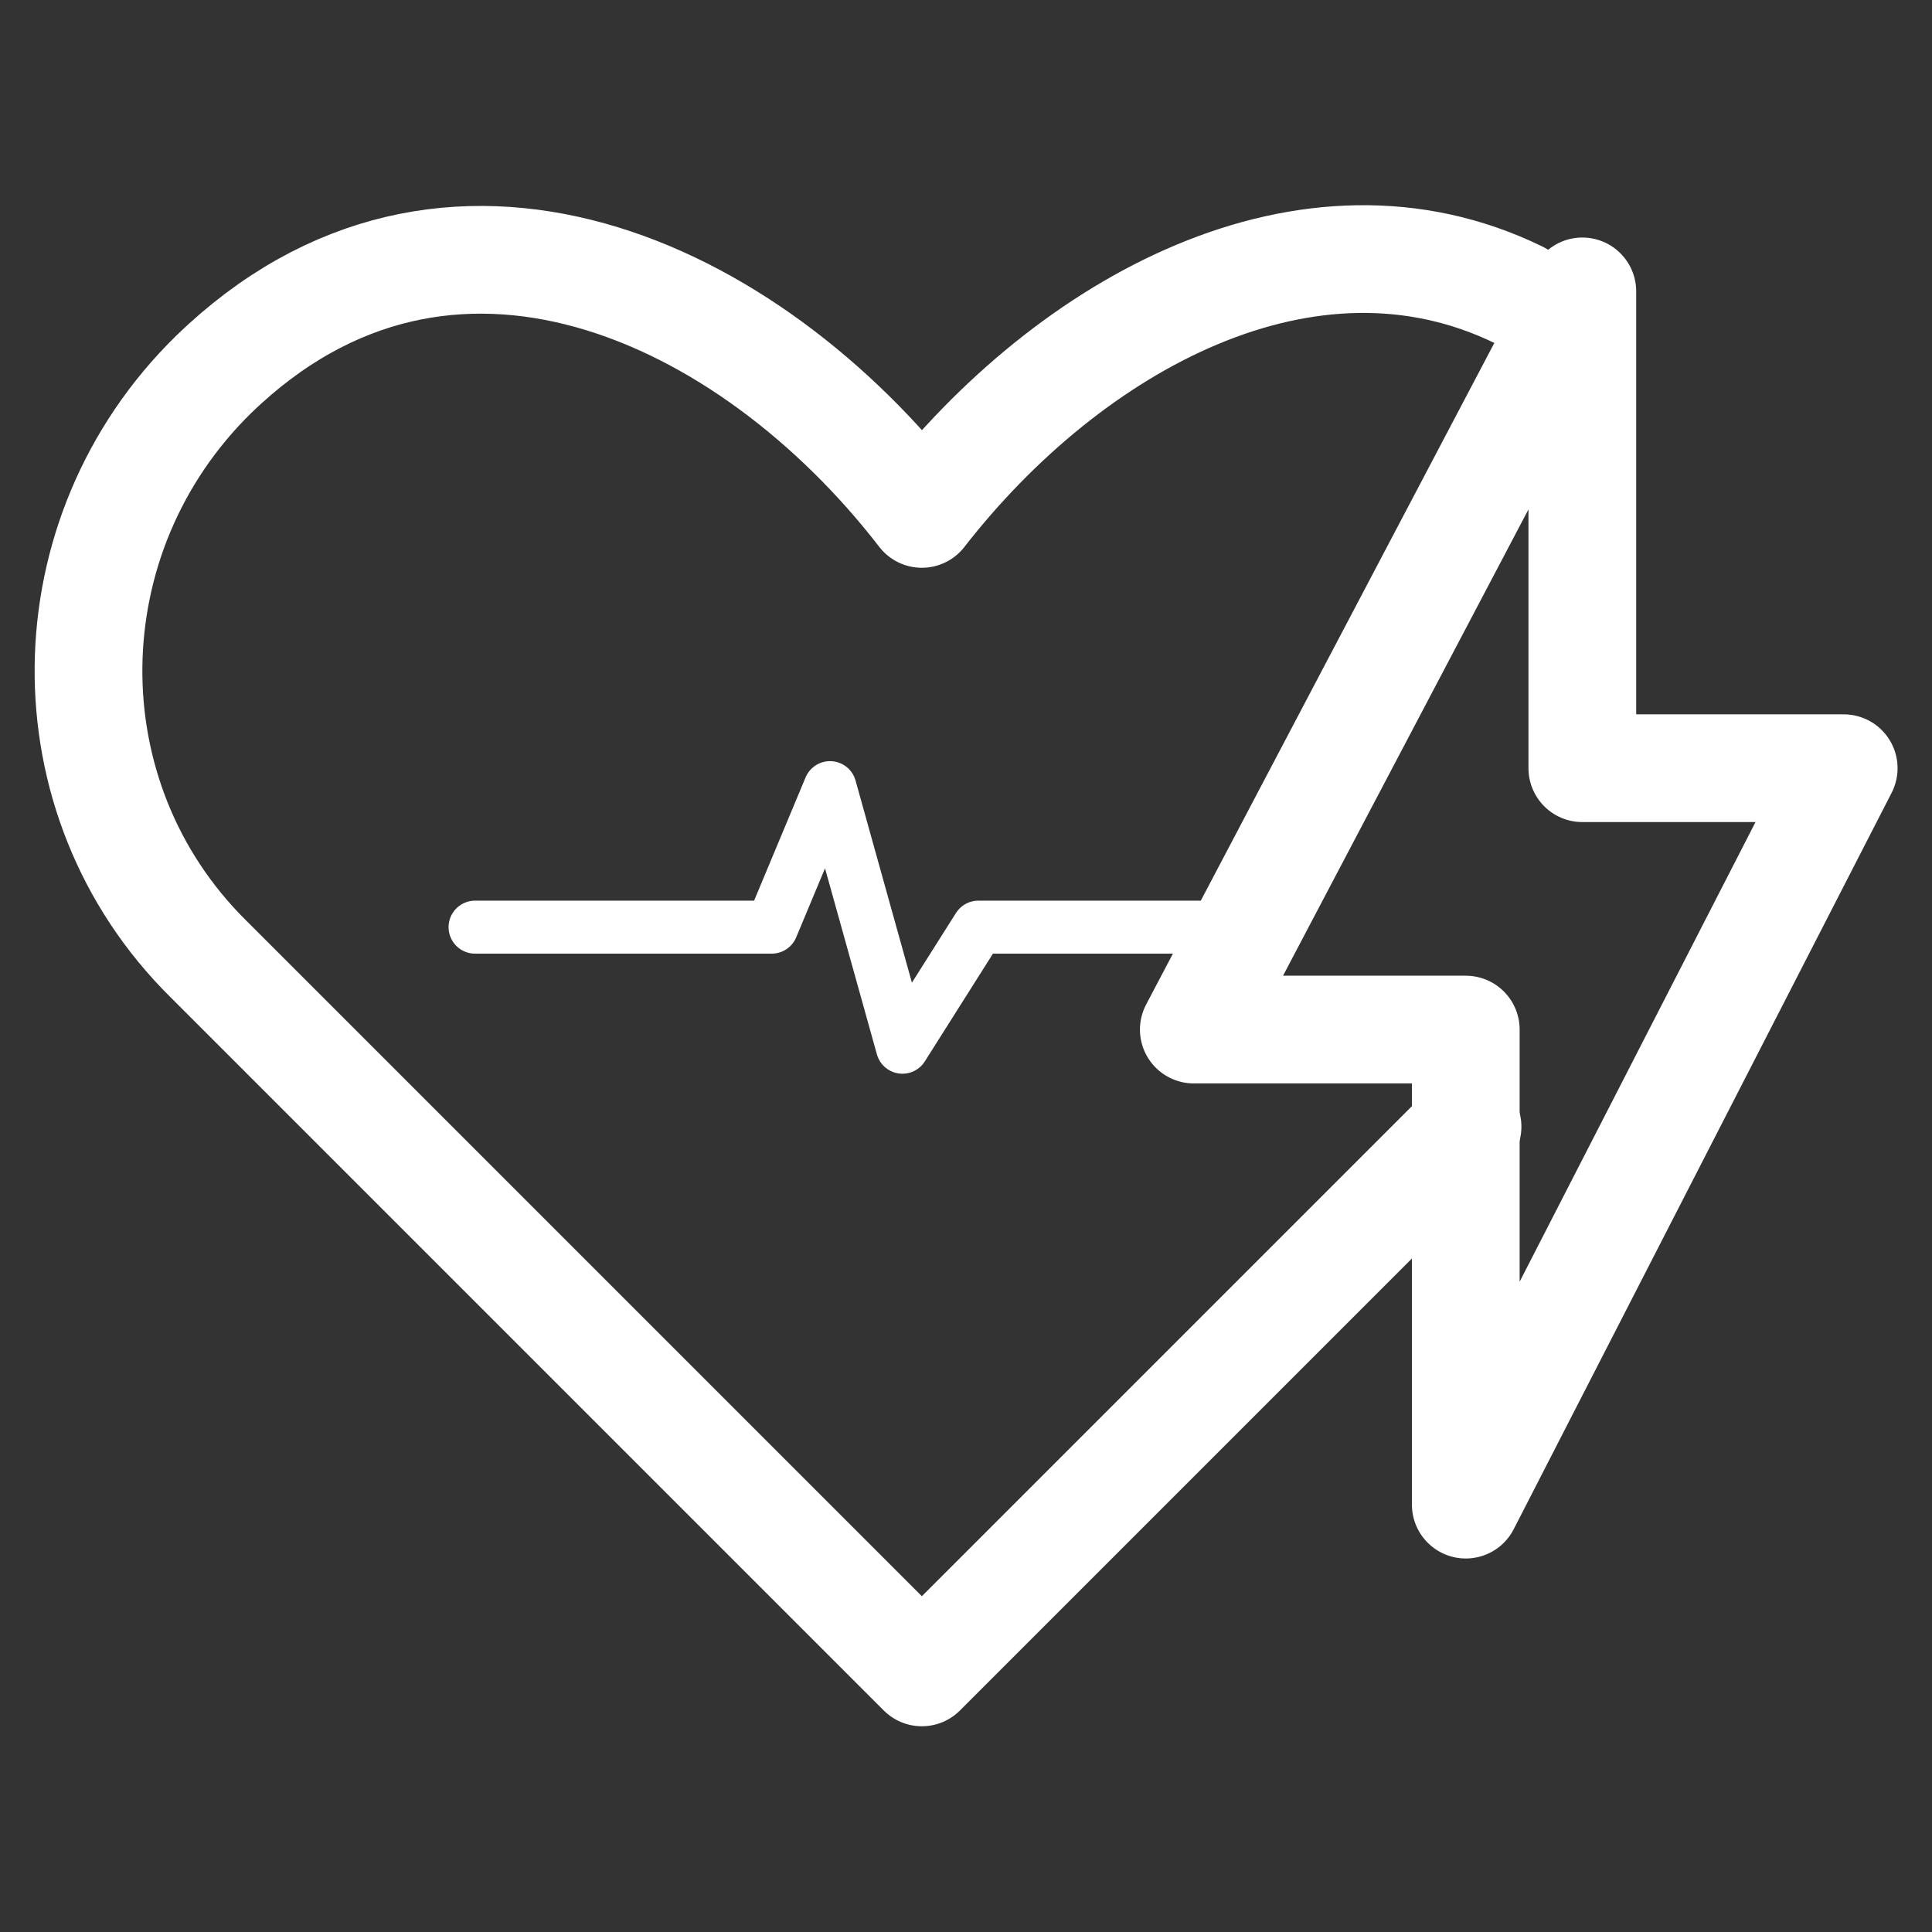
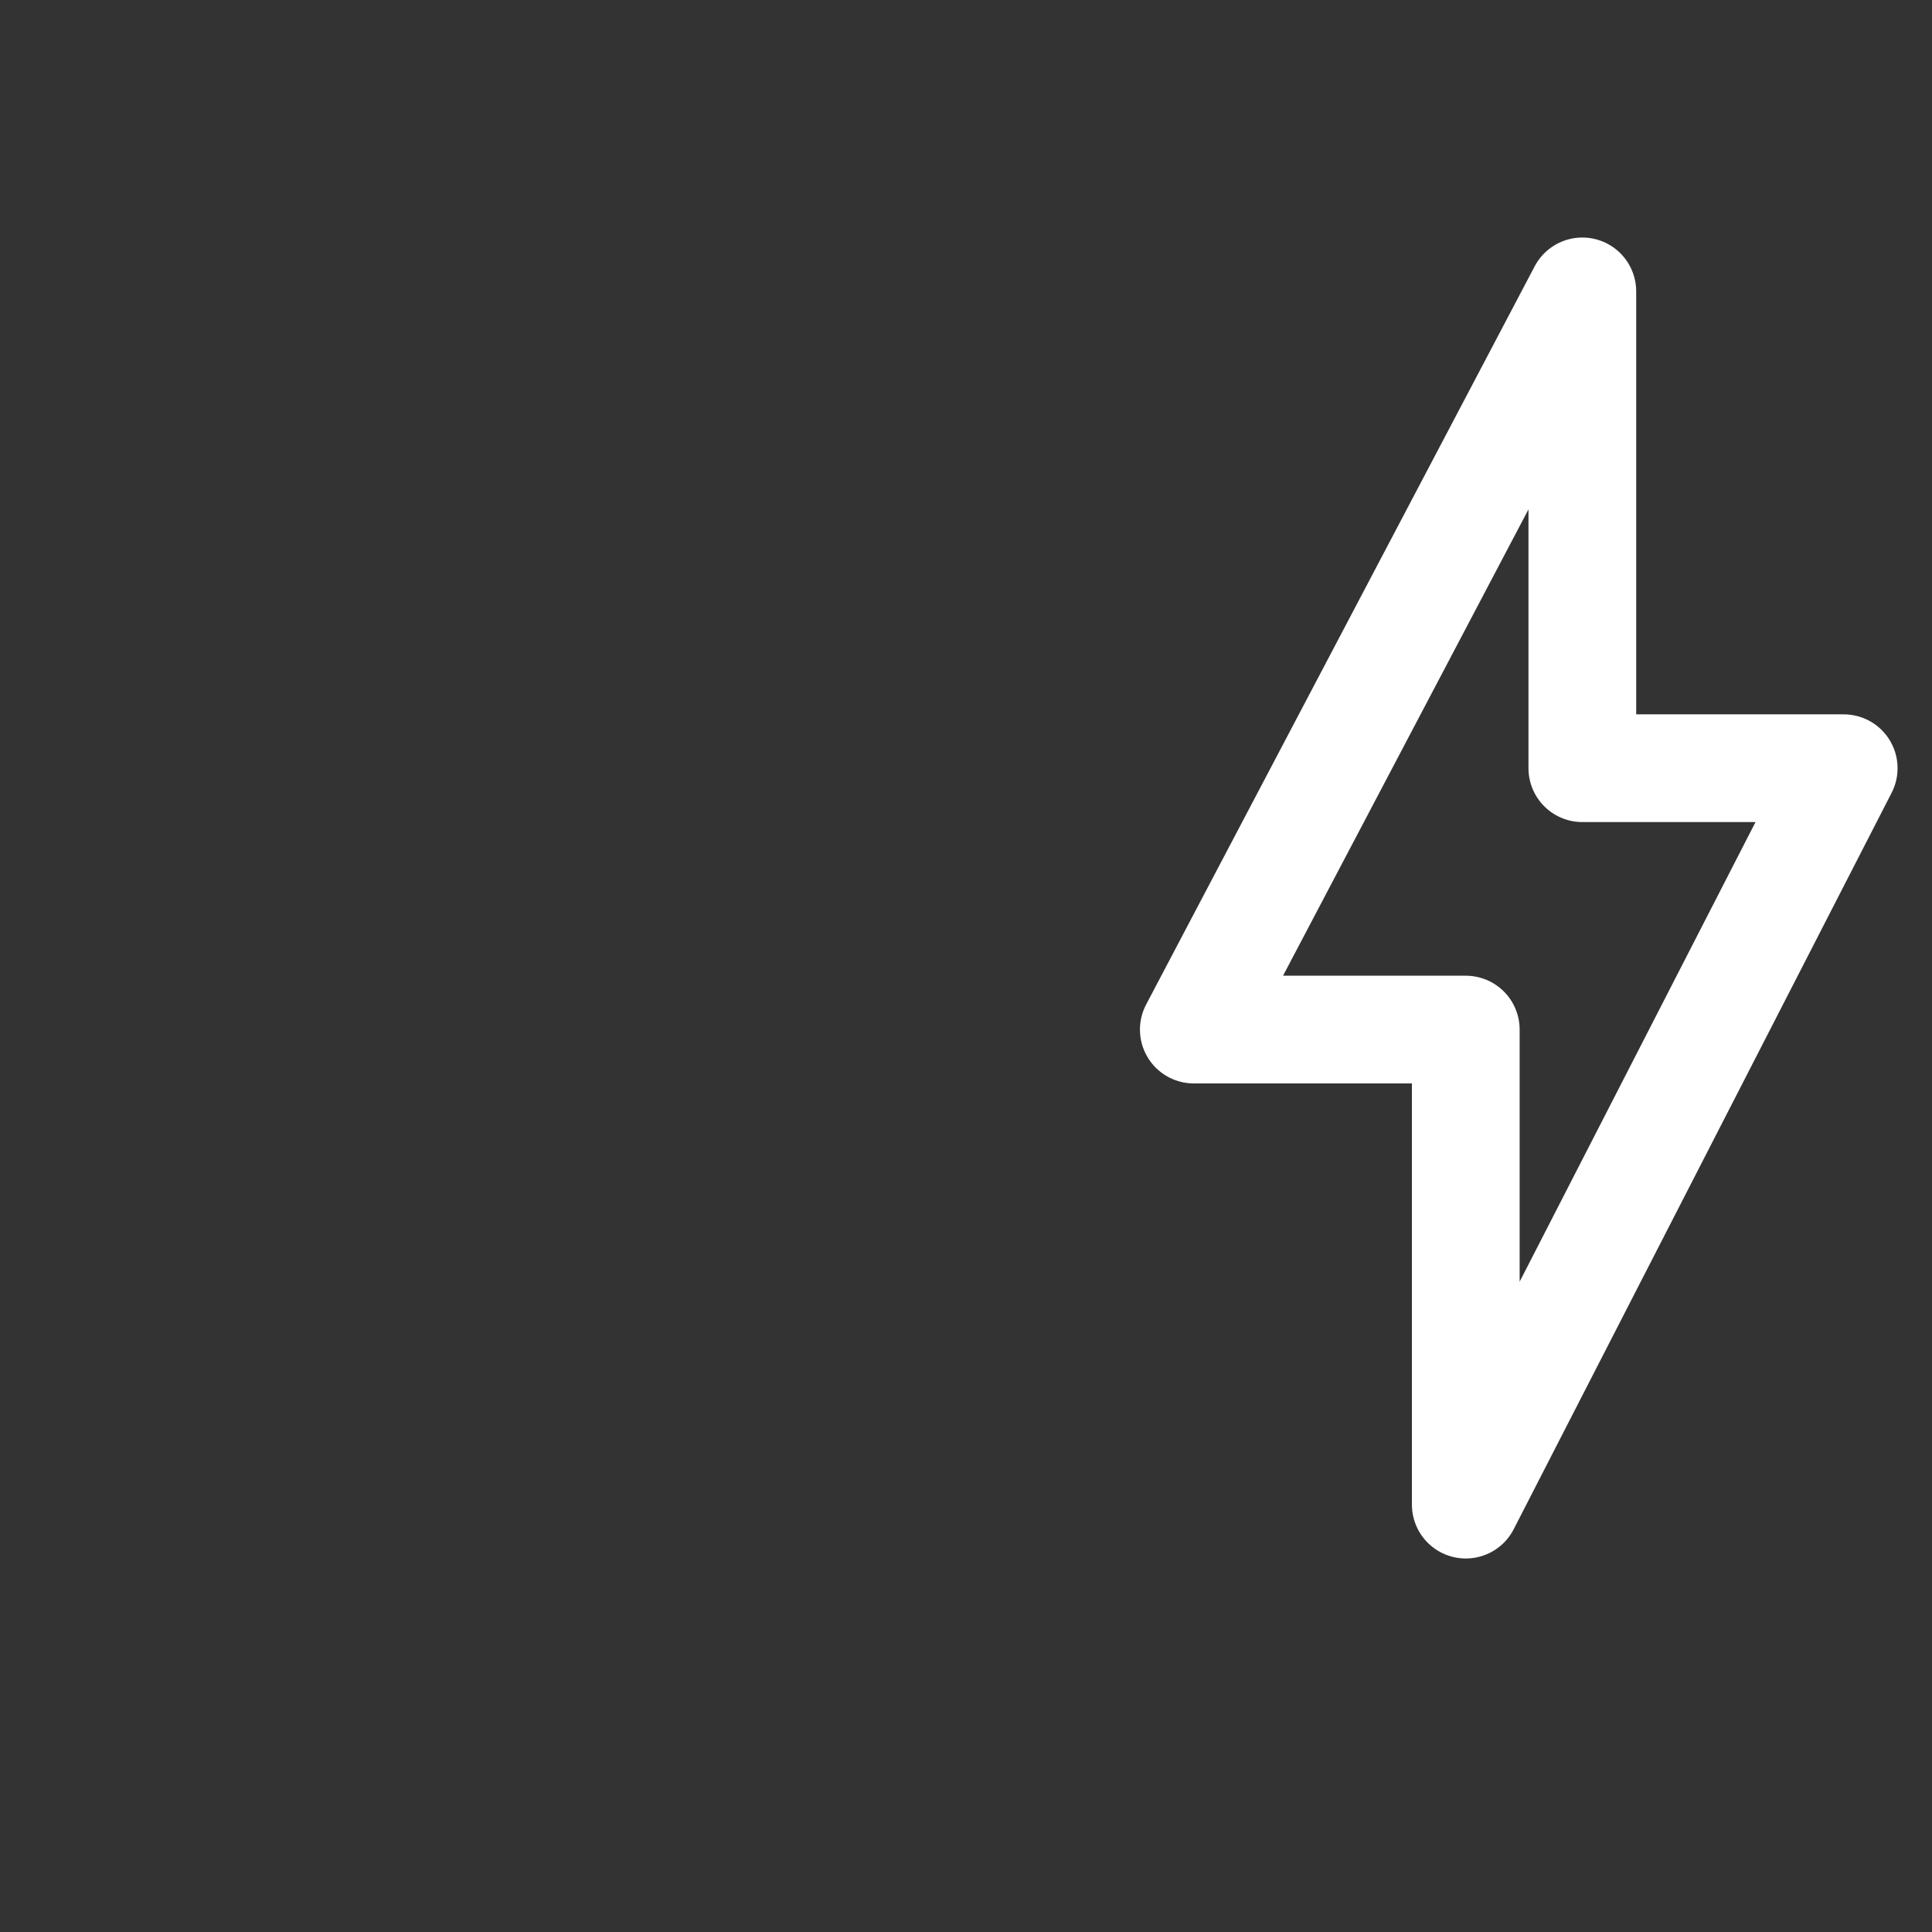
<svg xmlns="http://www.w3.org/2000/svg" id="Layer_1" data-name="Layer 1" version="1.1" viewBox="0 0 109.4 109.4">
  <rect x="0" y="0" width="109.4" height="109.4" fill="#333333" stroke="none" />
  <defs>
    <style>
      .cls-1 {
        stroke-width: 6.1px;
      }

      .cls-1, .cls-2 {
        fill: none;
        stroke: #fff;
        stroke-linecap: round;
        stroke-linejoin: round;
      }

      .cls-2 {
        stroke-width: 3px;
      }
    </style>
  </defs>
  <polygon class="cls-1" points="83 85.2 104.4 43.5 89.6 43.5 89.6 16.5 67.6 58.3 83 58.3 83 85.2" />
-   <polyline class="cls-2" points="26.9 52.5 43.7 52.5 47 44.6 51.1 59.3 55.4 52.5 71.5 52.5" />
-   <path class="cls-1" d="M86,16.7c-11.9-5.8-25.4,1.6-33.8,12.4-9.8-12.7-26.9-20.7-40.1-7.9h0c-9.3,9.1-9.5,24-.3,33.1l40.4,40.4,22.7-22.7,8.2-8.2" />
</svg>